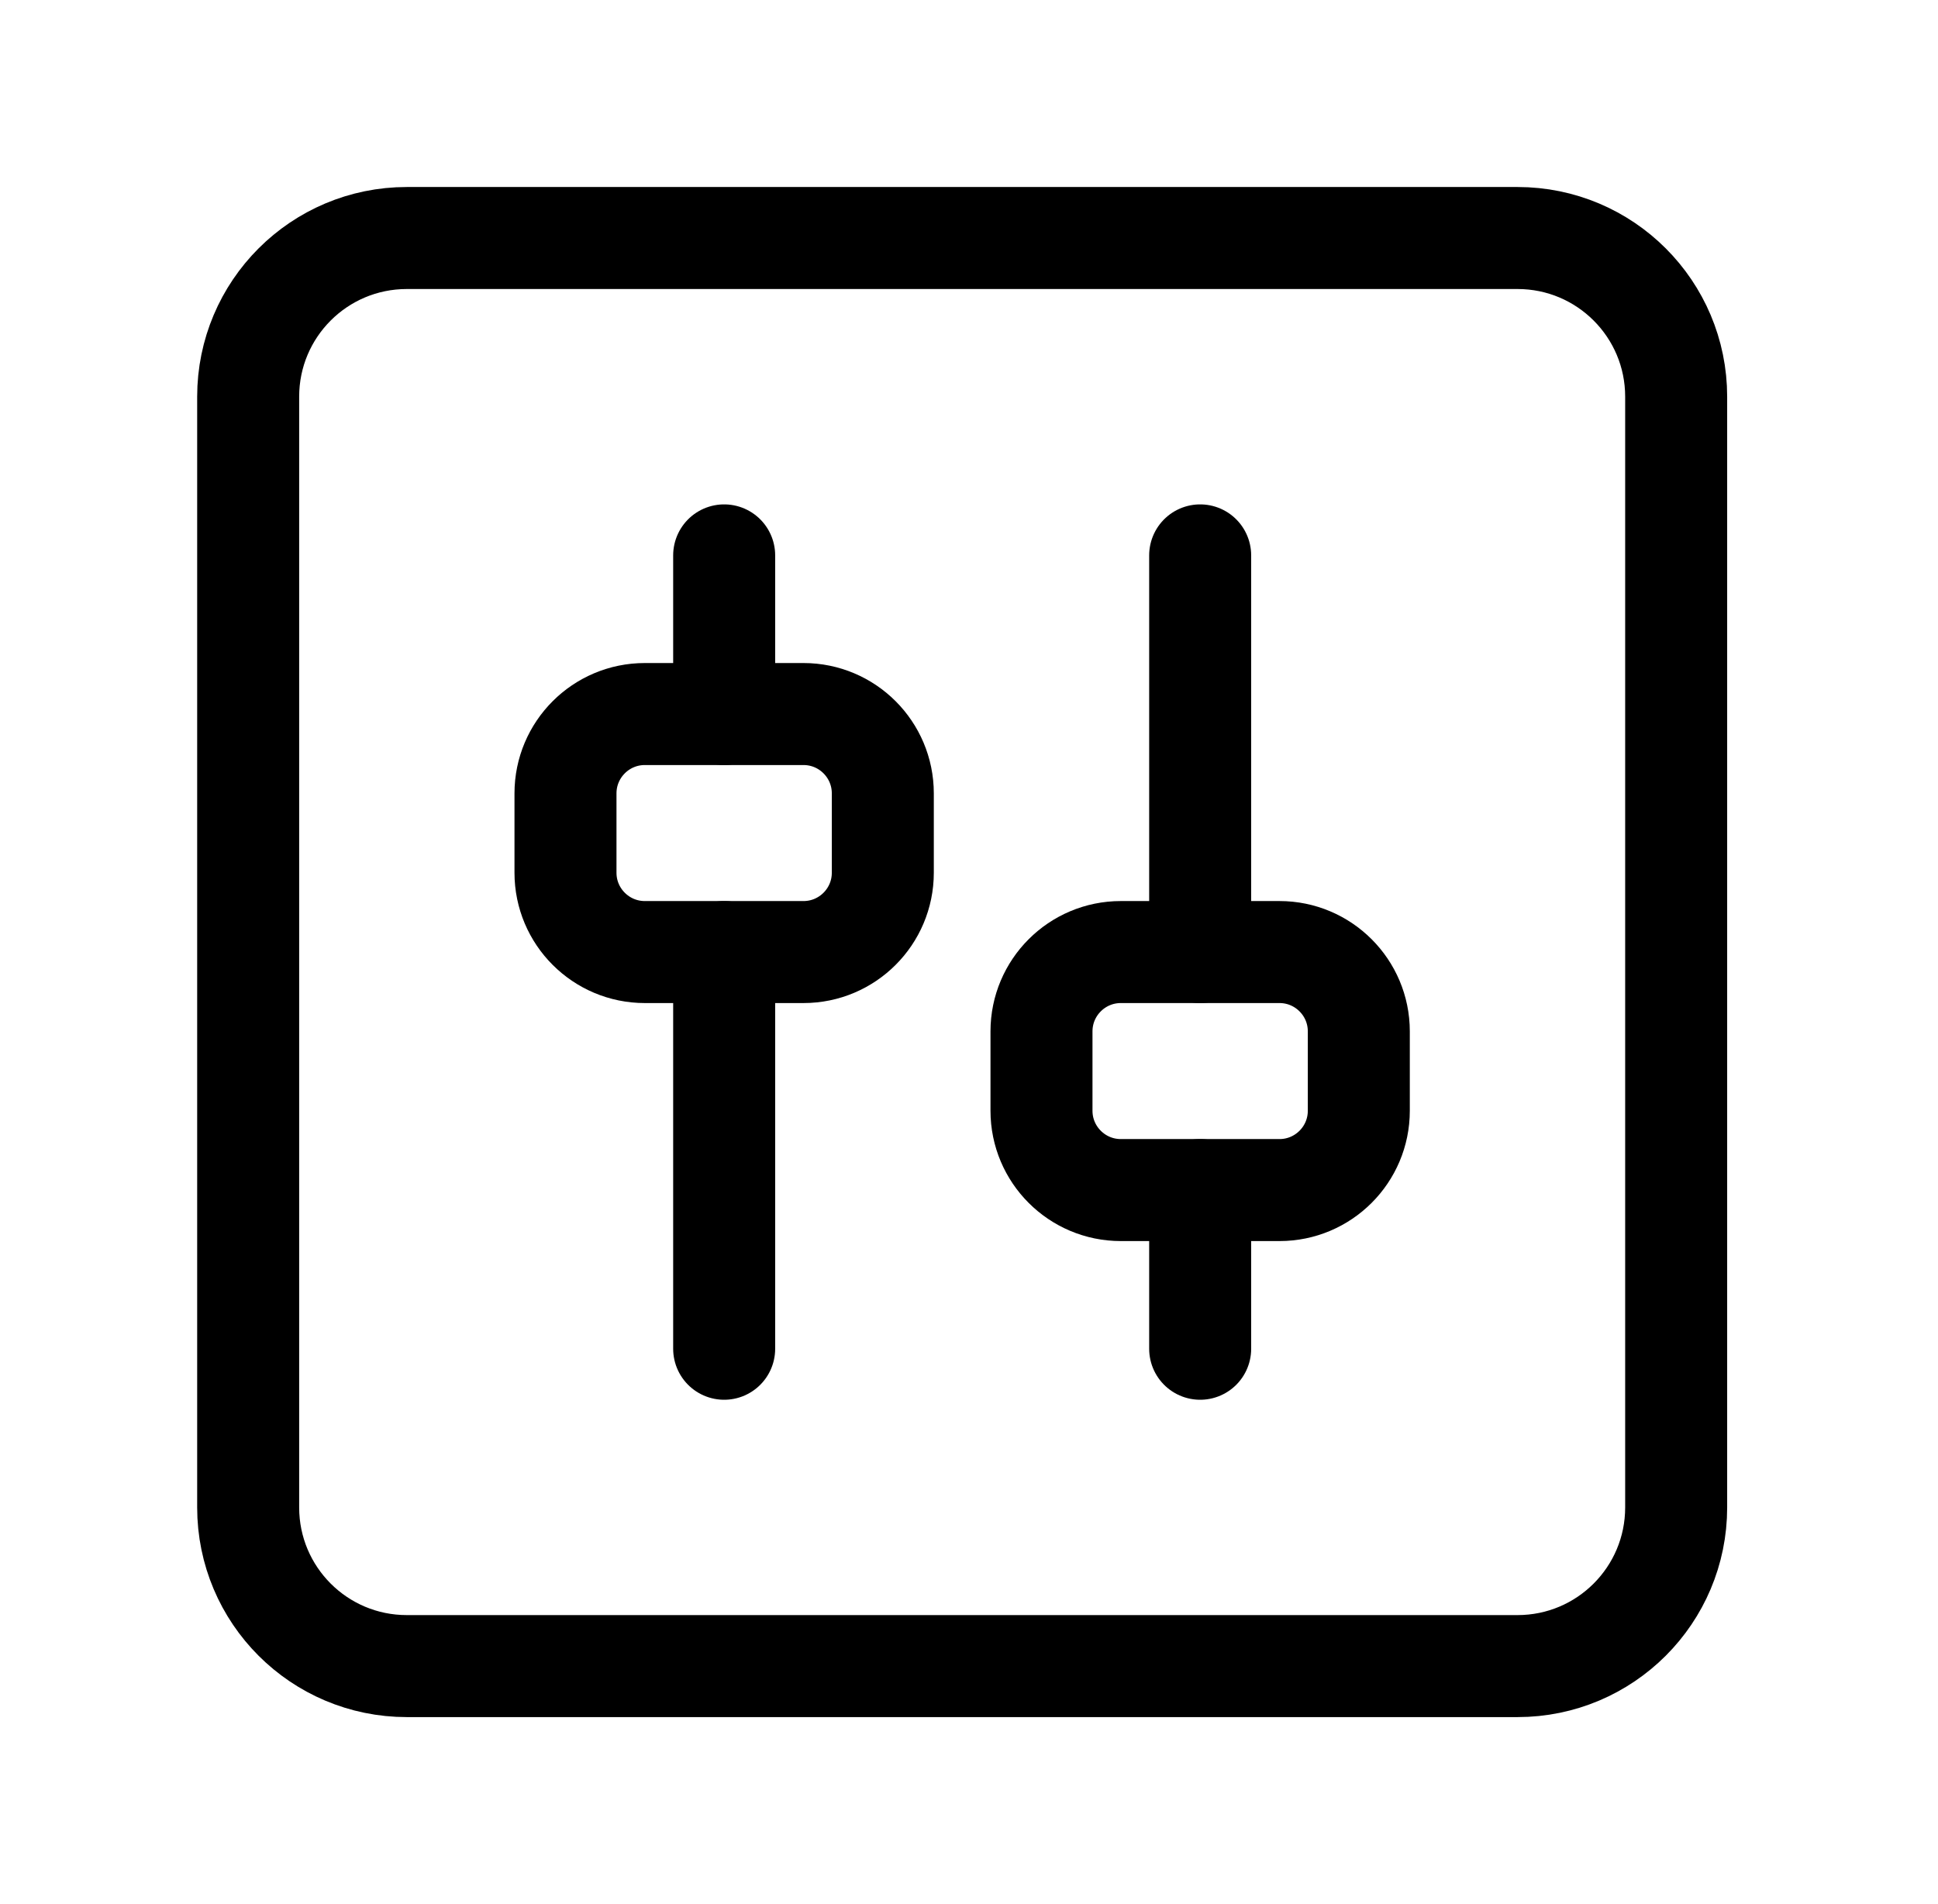
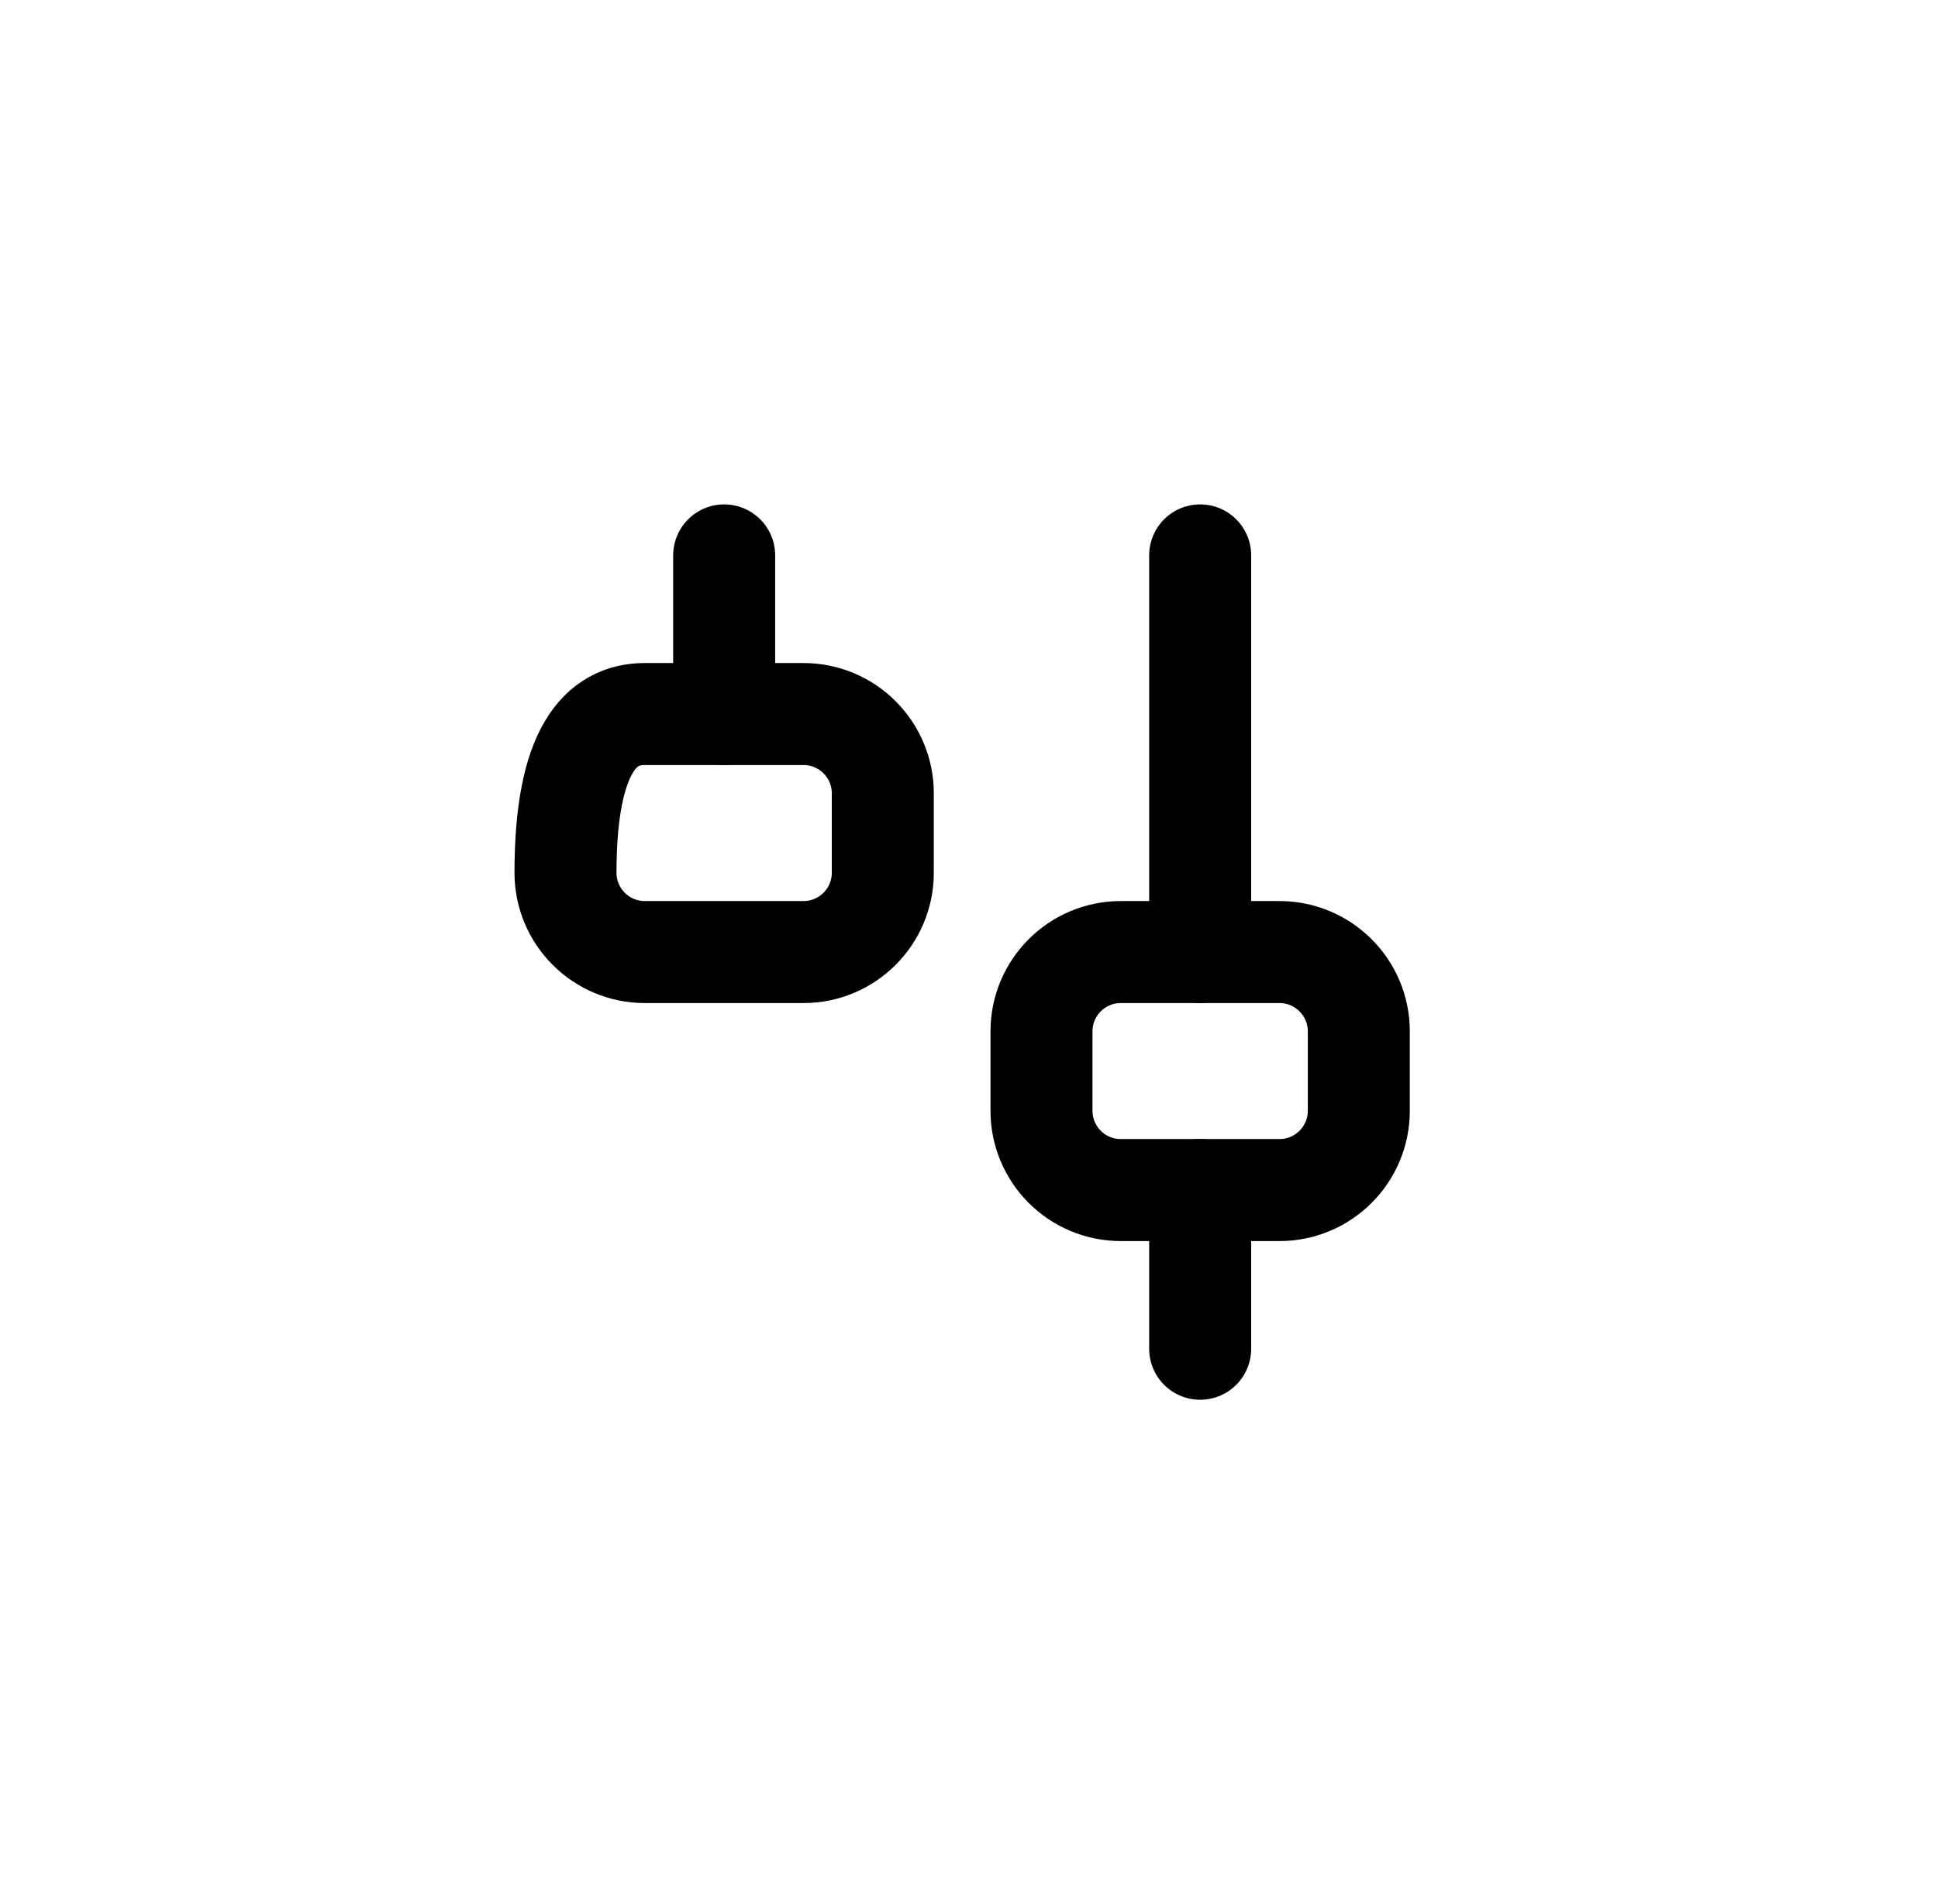
<svg xmlns="http://www.w3.org/2000/svg" width="57" height="56" viewBox="0 0 57 56" fill="none">
  <g clip-path="url(#clip0_3443_8478)">
-     <path d="M44.632 49H11.966C9.387 49 7.299 46.912 7.299 44.333V11.667C7.299 9.088 9.387 7 11.966 7H44.632C47.211 7 49.299 9.088 49.299 11.667V44.333C49.299 46.912 47.211 49 44.632 49Z" stroke="black" stroke-width="3" stroke-linecap="round" stroke-linejoin="round" />
    <path d="M21.299 16.334V21" stroke="black" stroke-width="3" stroke-linecap="round" stroke-linejoin="round" />
-     <path d="M21.299 28V39.667" stroke="black" stroke-width="3" stroke-linecap="round" stroke-linejoin="round" />
    <path d="M35.299 16.334V28" stroke="black" stroke-width="3" stroke-linecap="round" stroke-linejoin="round" />
    <path d="M35.299 35V39.667" stroke="black" stroke-width="3" stroke-linecap="round" stroke-linejoin="round" />
-     <path d="M23.632 28H18.965C17.677 28 16.632 26.955 16.632 25.667V23.333C16.632 22.045 17.677 21 18.965 21H23.632C24.92 21 25.965 22.045 25.965 23.333V25.667C25.965 26.955 24.92 28 23.632 28Z" stroke="black" stroke-width="3" stroke-linecap="round" stroke-linejoin="round" />
+     <path d="M23.632 28H18.965C17.677 28 16.632 26.955 16.632 25.667C16.632 22.045 17.677 21 18.965 21H23.632C24.92 21 25.965 22.045 25.965 23.333V25.667C25.965 26.955 24.92 28 23.632 28Z" stroke="black" stroke-width="3" stroke-linecap="round" stroke-linejoin="round" />
    <path d="M37.632 35H32.965C31.677 35 30.632 33.955 30.632 32.667V30.333C30.632 29.045 31.677 28 32.965 28H37.632C38.92 28 39.965 29.045 39.965 30.333V32.667C39.965 33.955 38.92 35 37.632 35Z" stroke="black" stroke-width="3" stroke-linecap="round" stroke-linejoin="round" />
  </g>
  <defs>
    <clipPath id="clip0_3443_8478">
      <rect width="56" height="56" fill="white" transform="translate(0.299)" />
    </clipPath>
  </defs>
</svg>